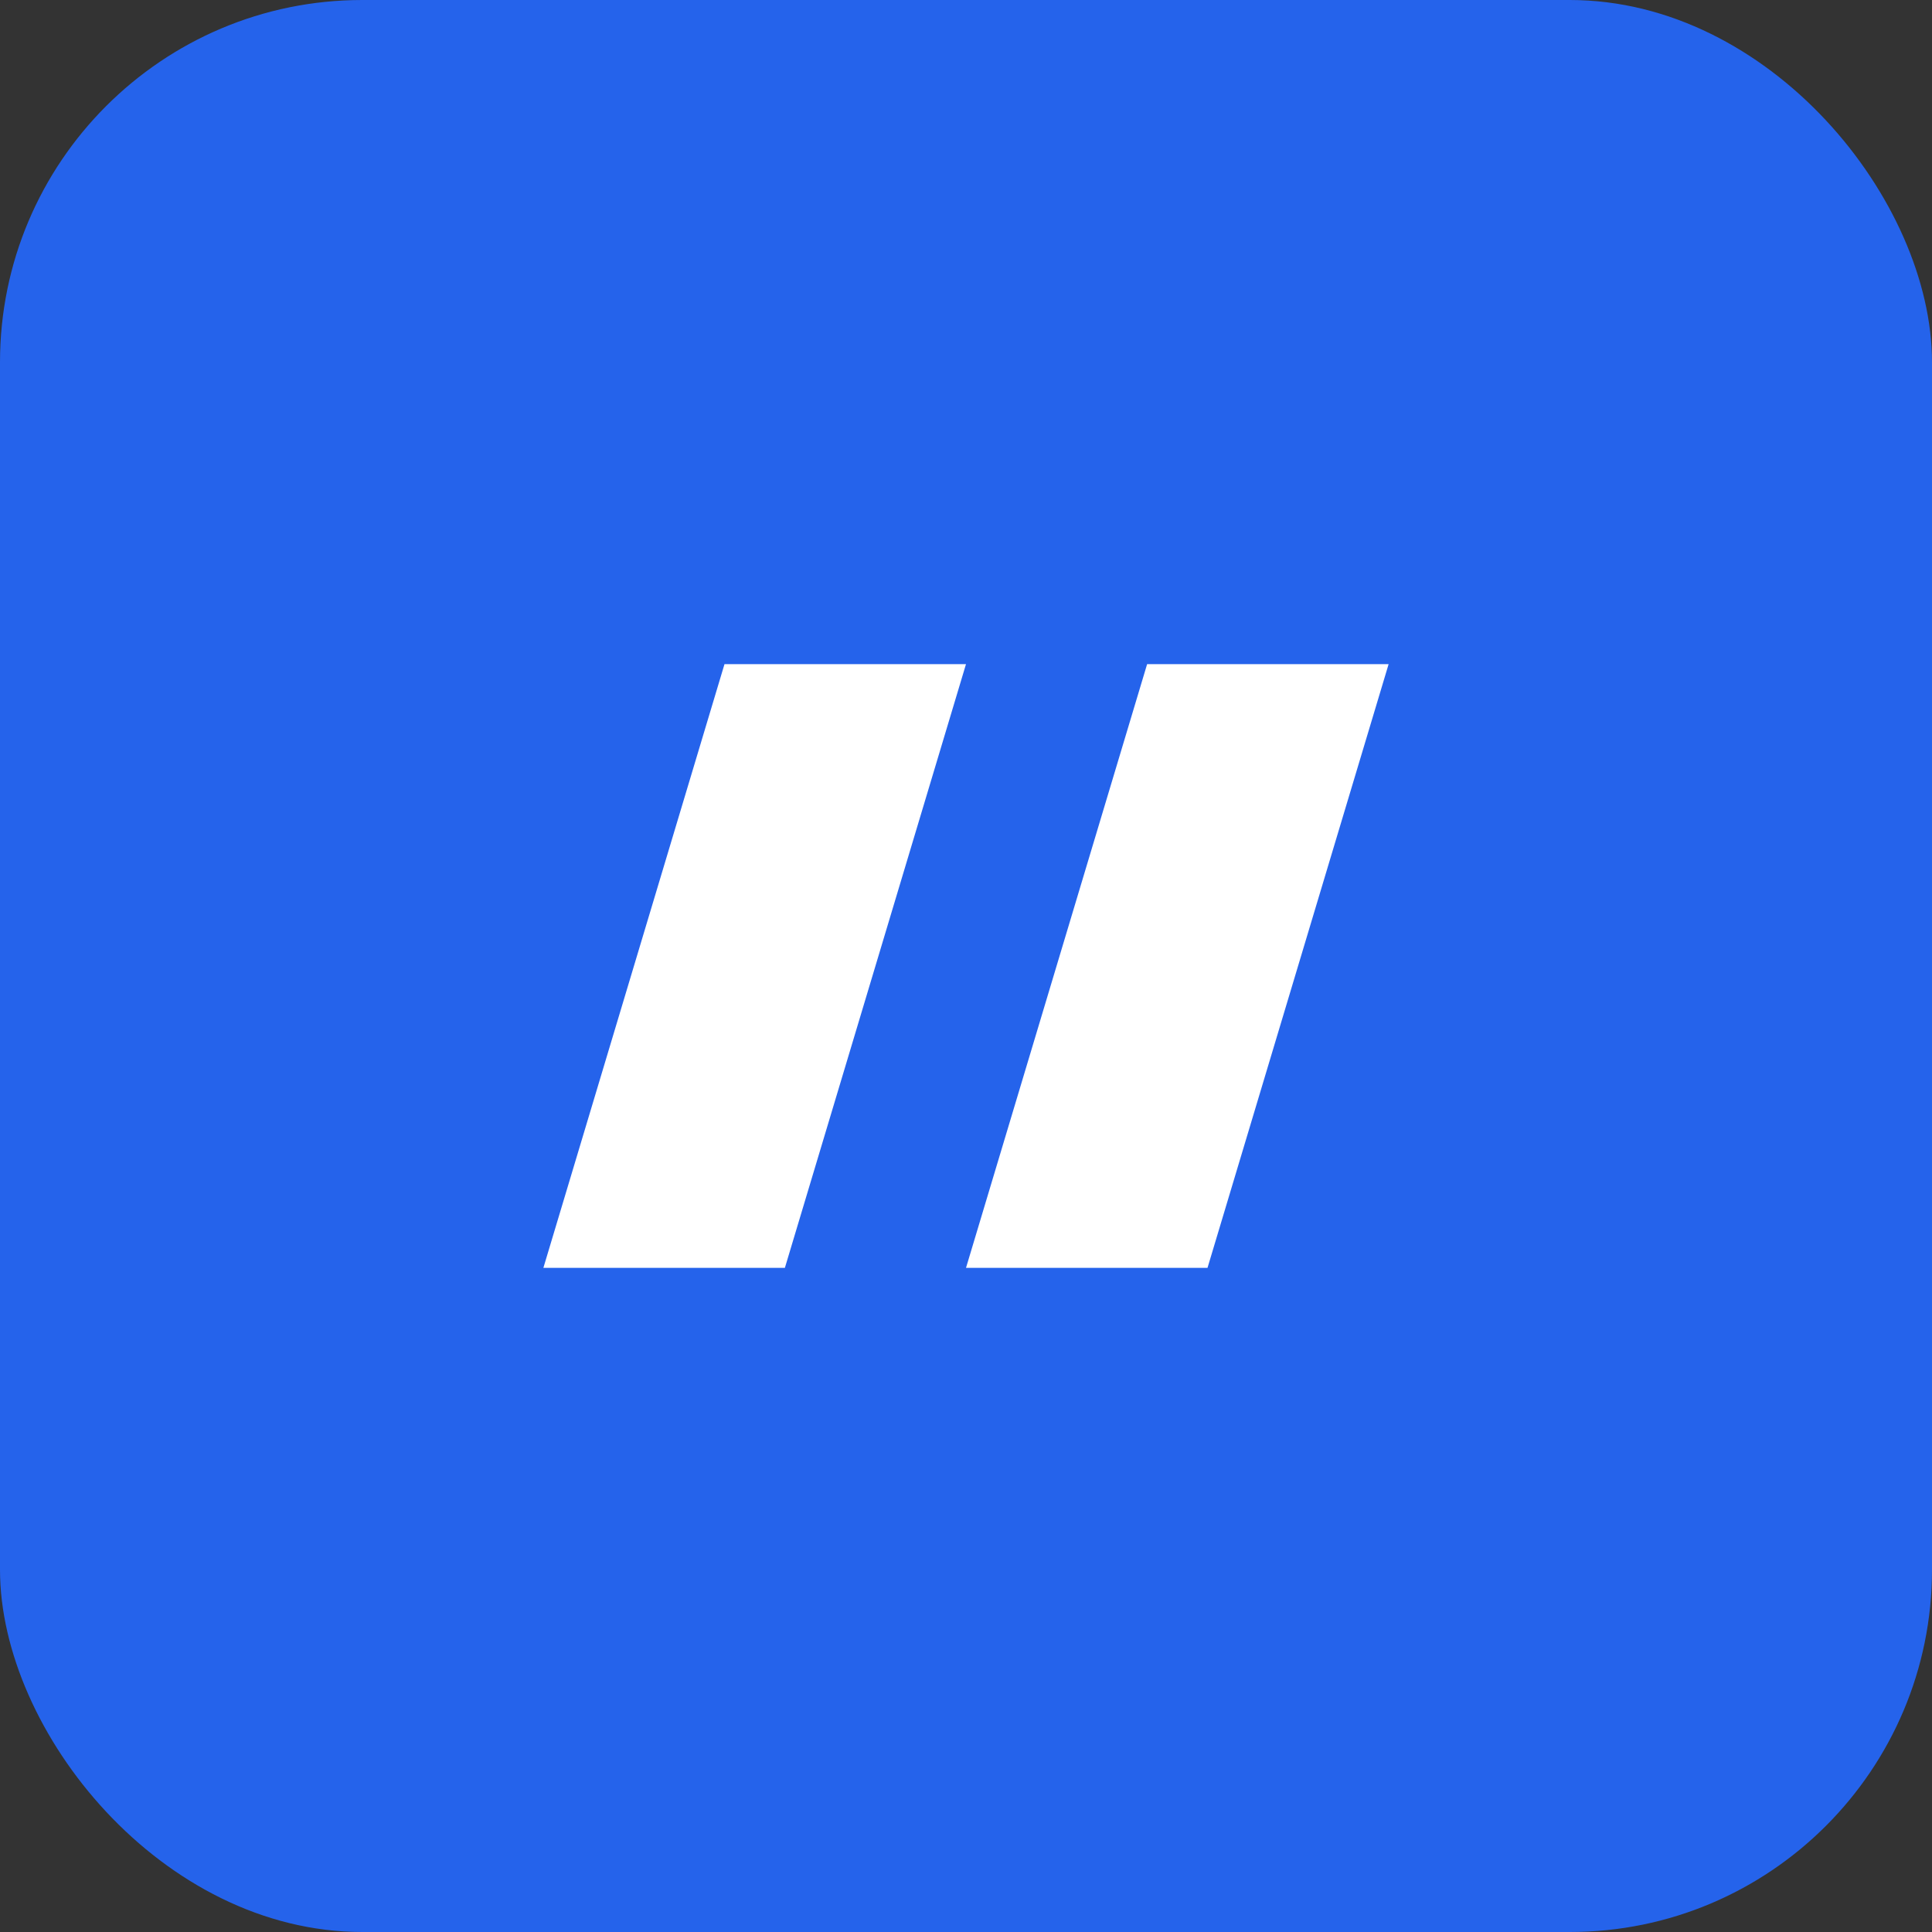
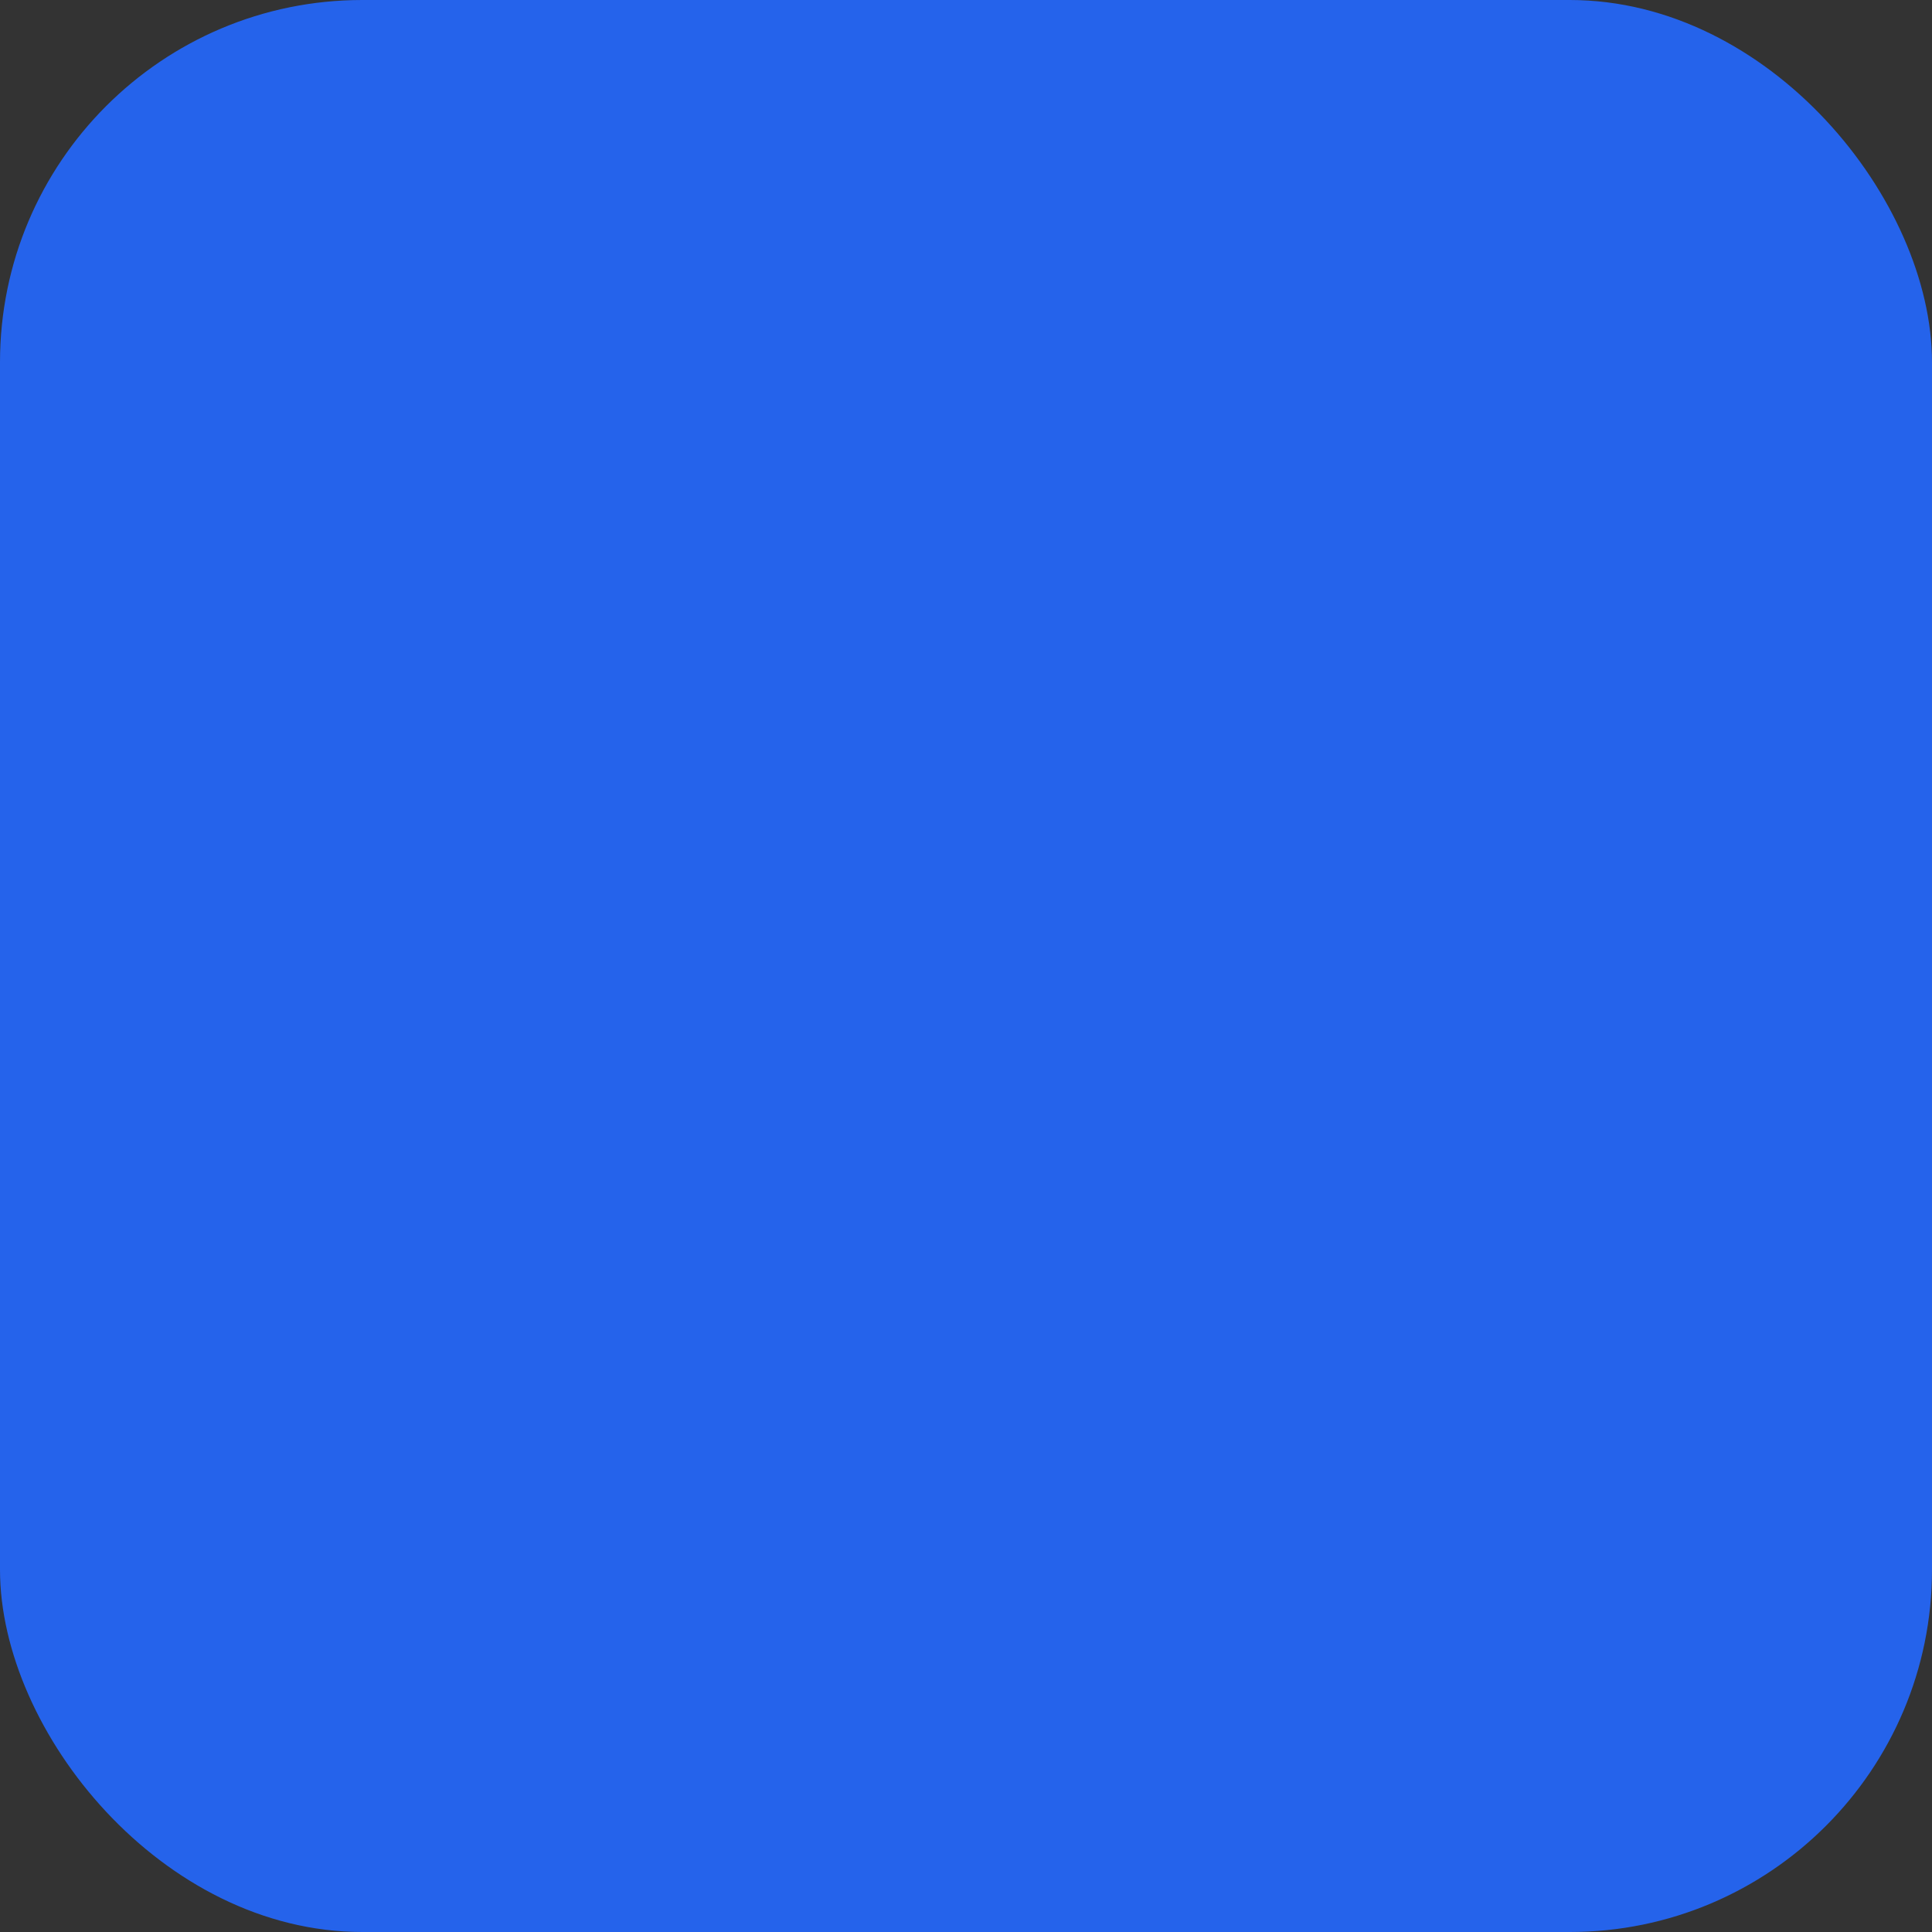
<svg xmlns="http://www.w3.org/2000/svg" viewBox="0 0 64 64">
  <rect x="0" y="0" width="64" height="64" fill="#333333" stroke="none" />
  <defs>
    <style>
      .bg { fill: #2563eb; }
      .fg { fill: #ffffff; }
    </style>
  </defs>
  <rect class="bg" width="64" height="64" rx="12" />
-   <path class="fg" d="M18 42h8l6-20h-8l-6 20zm14 0h8l6-20h-8l-6 20z" />
</svg>